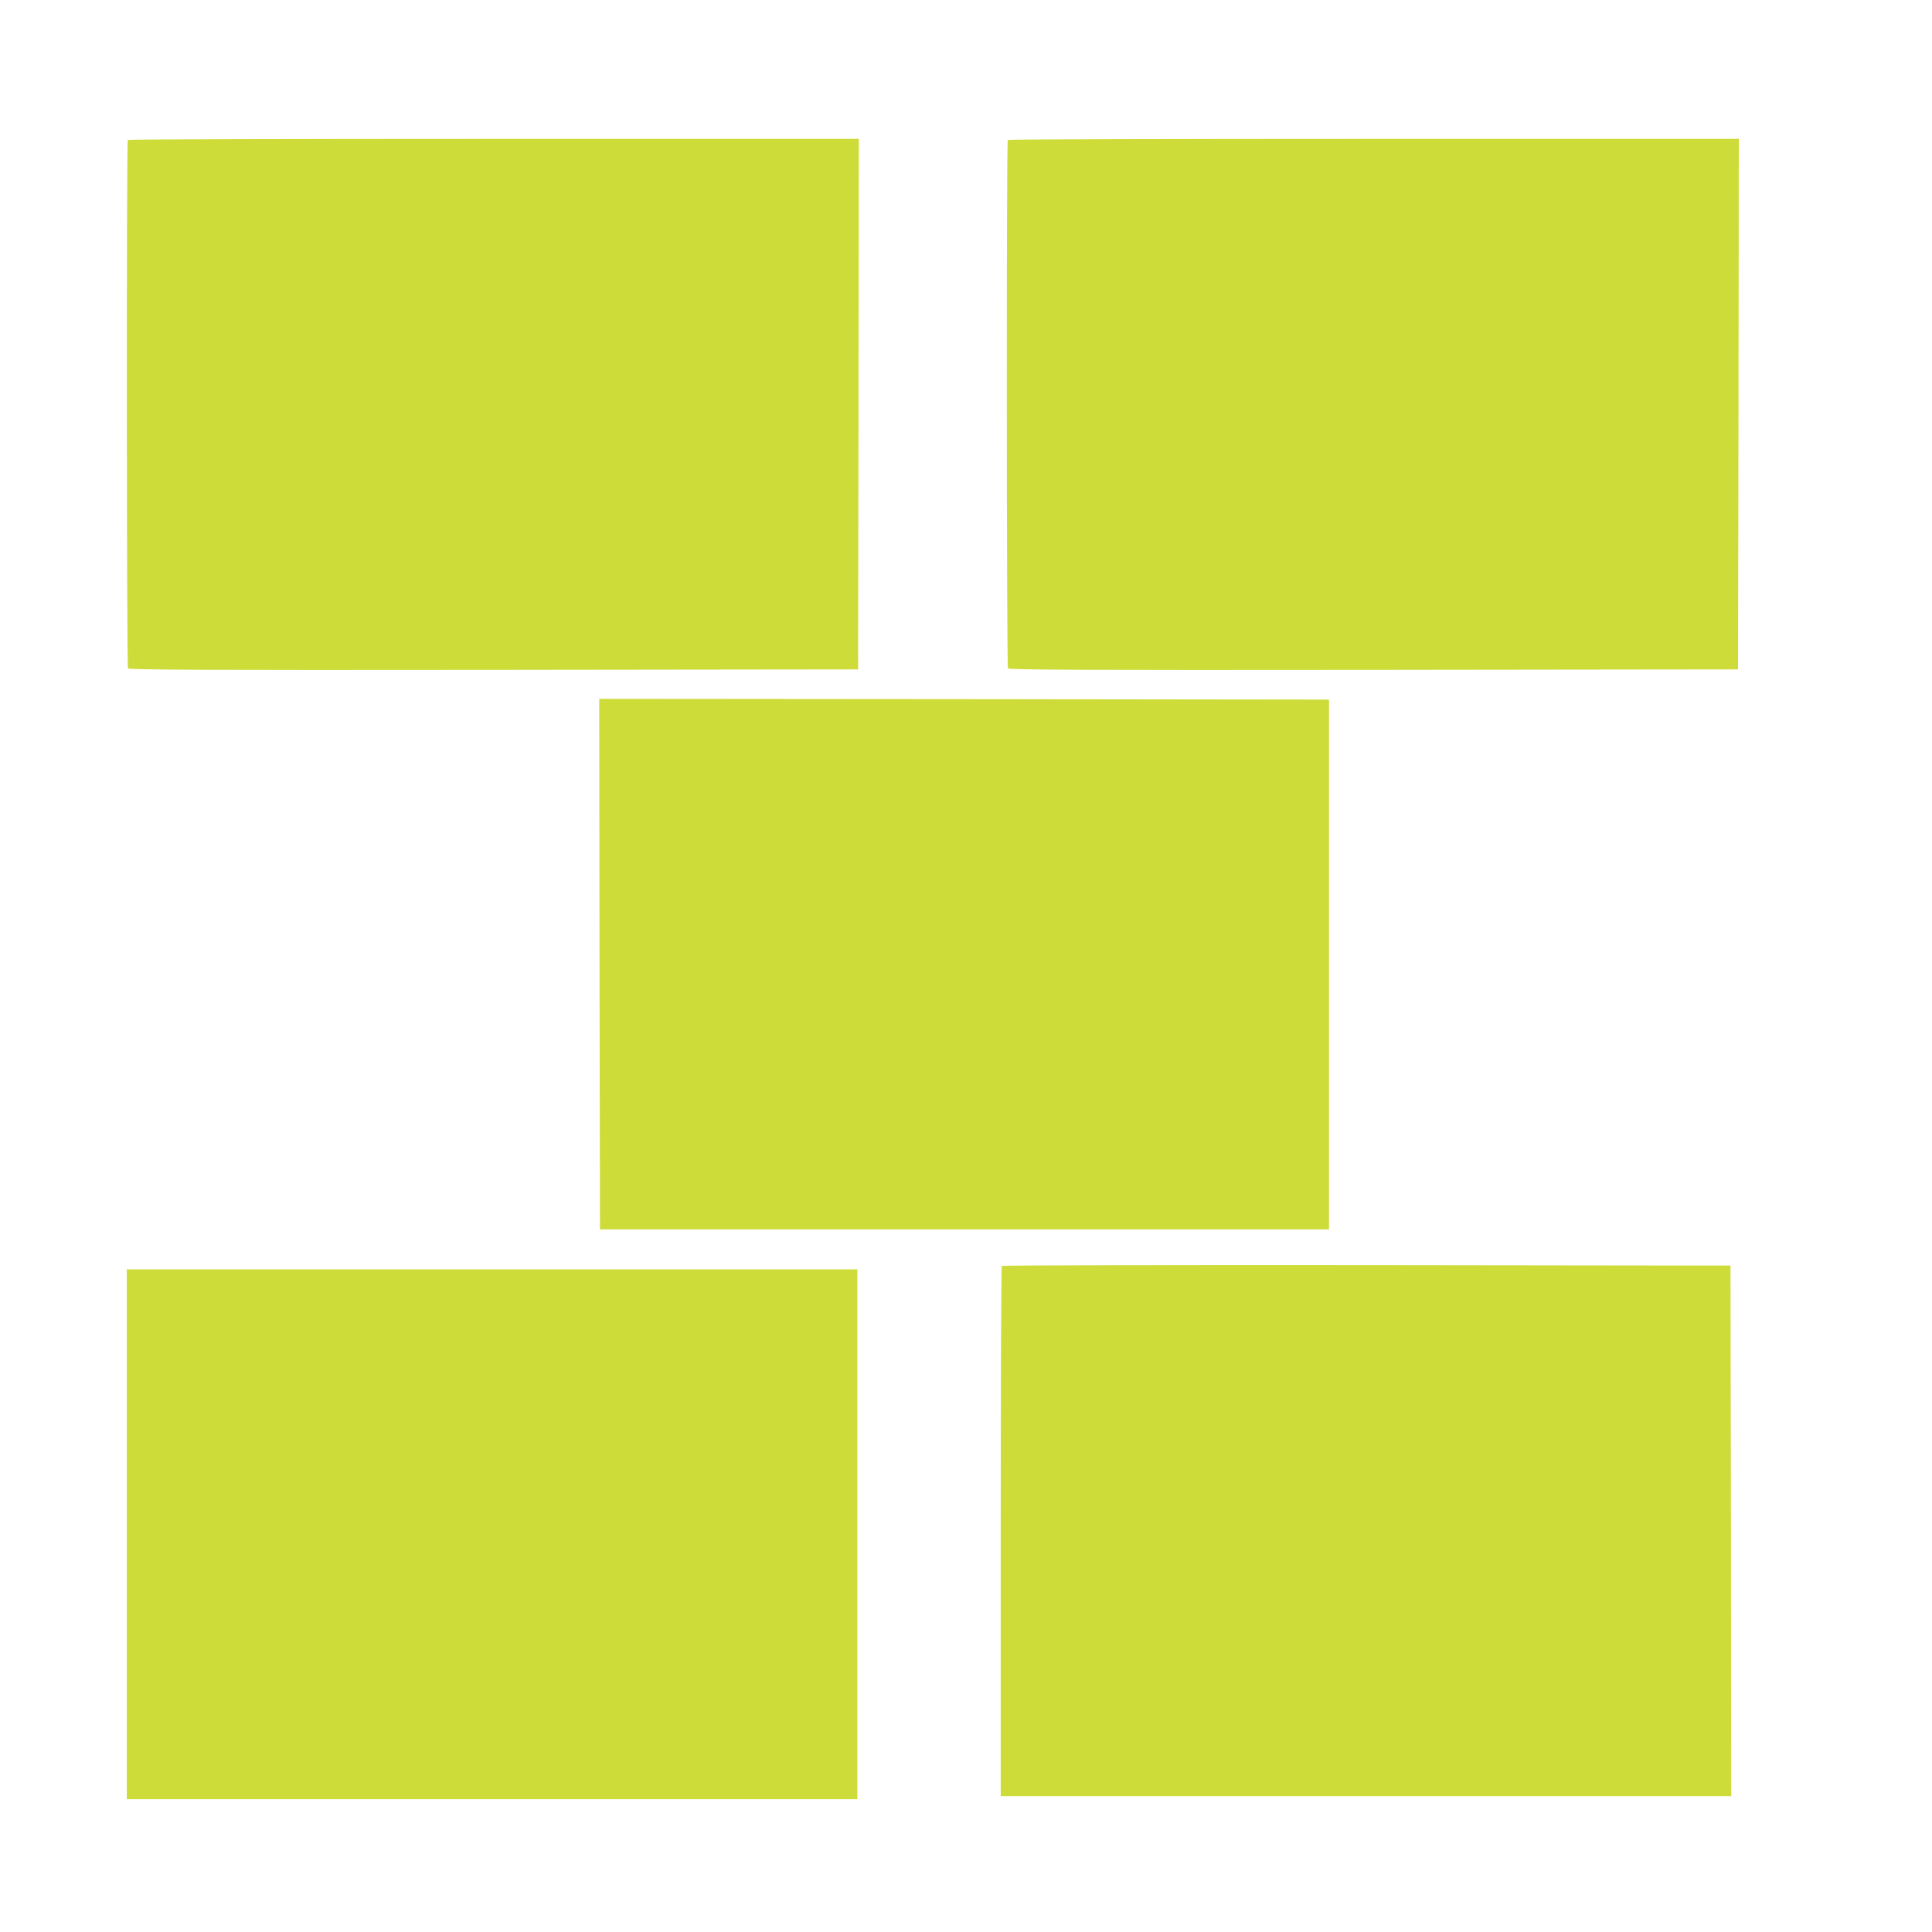
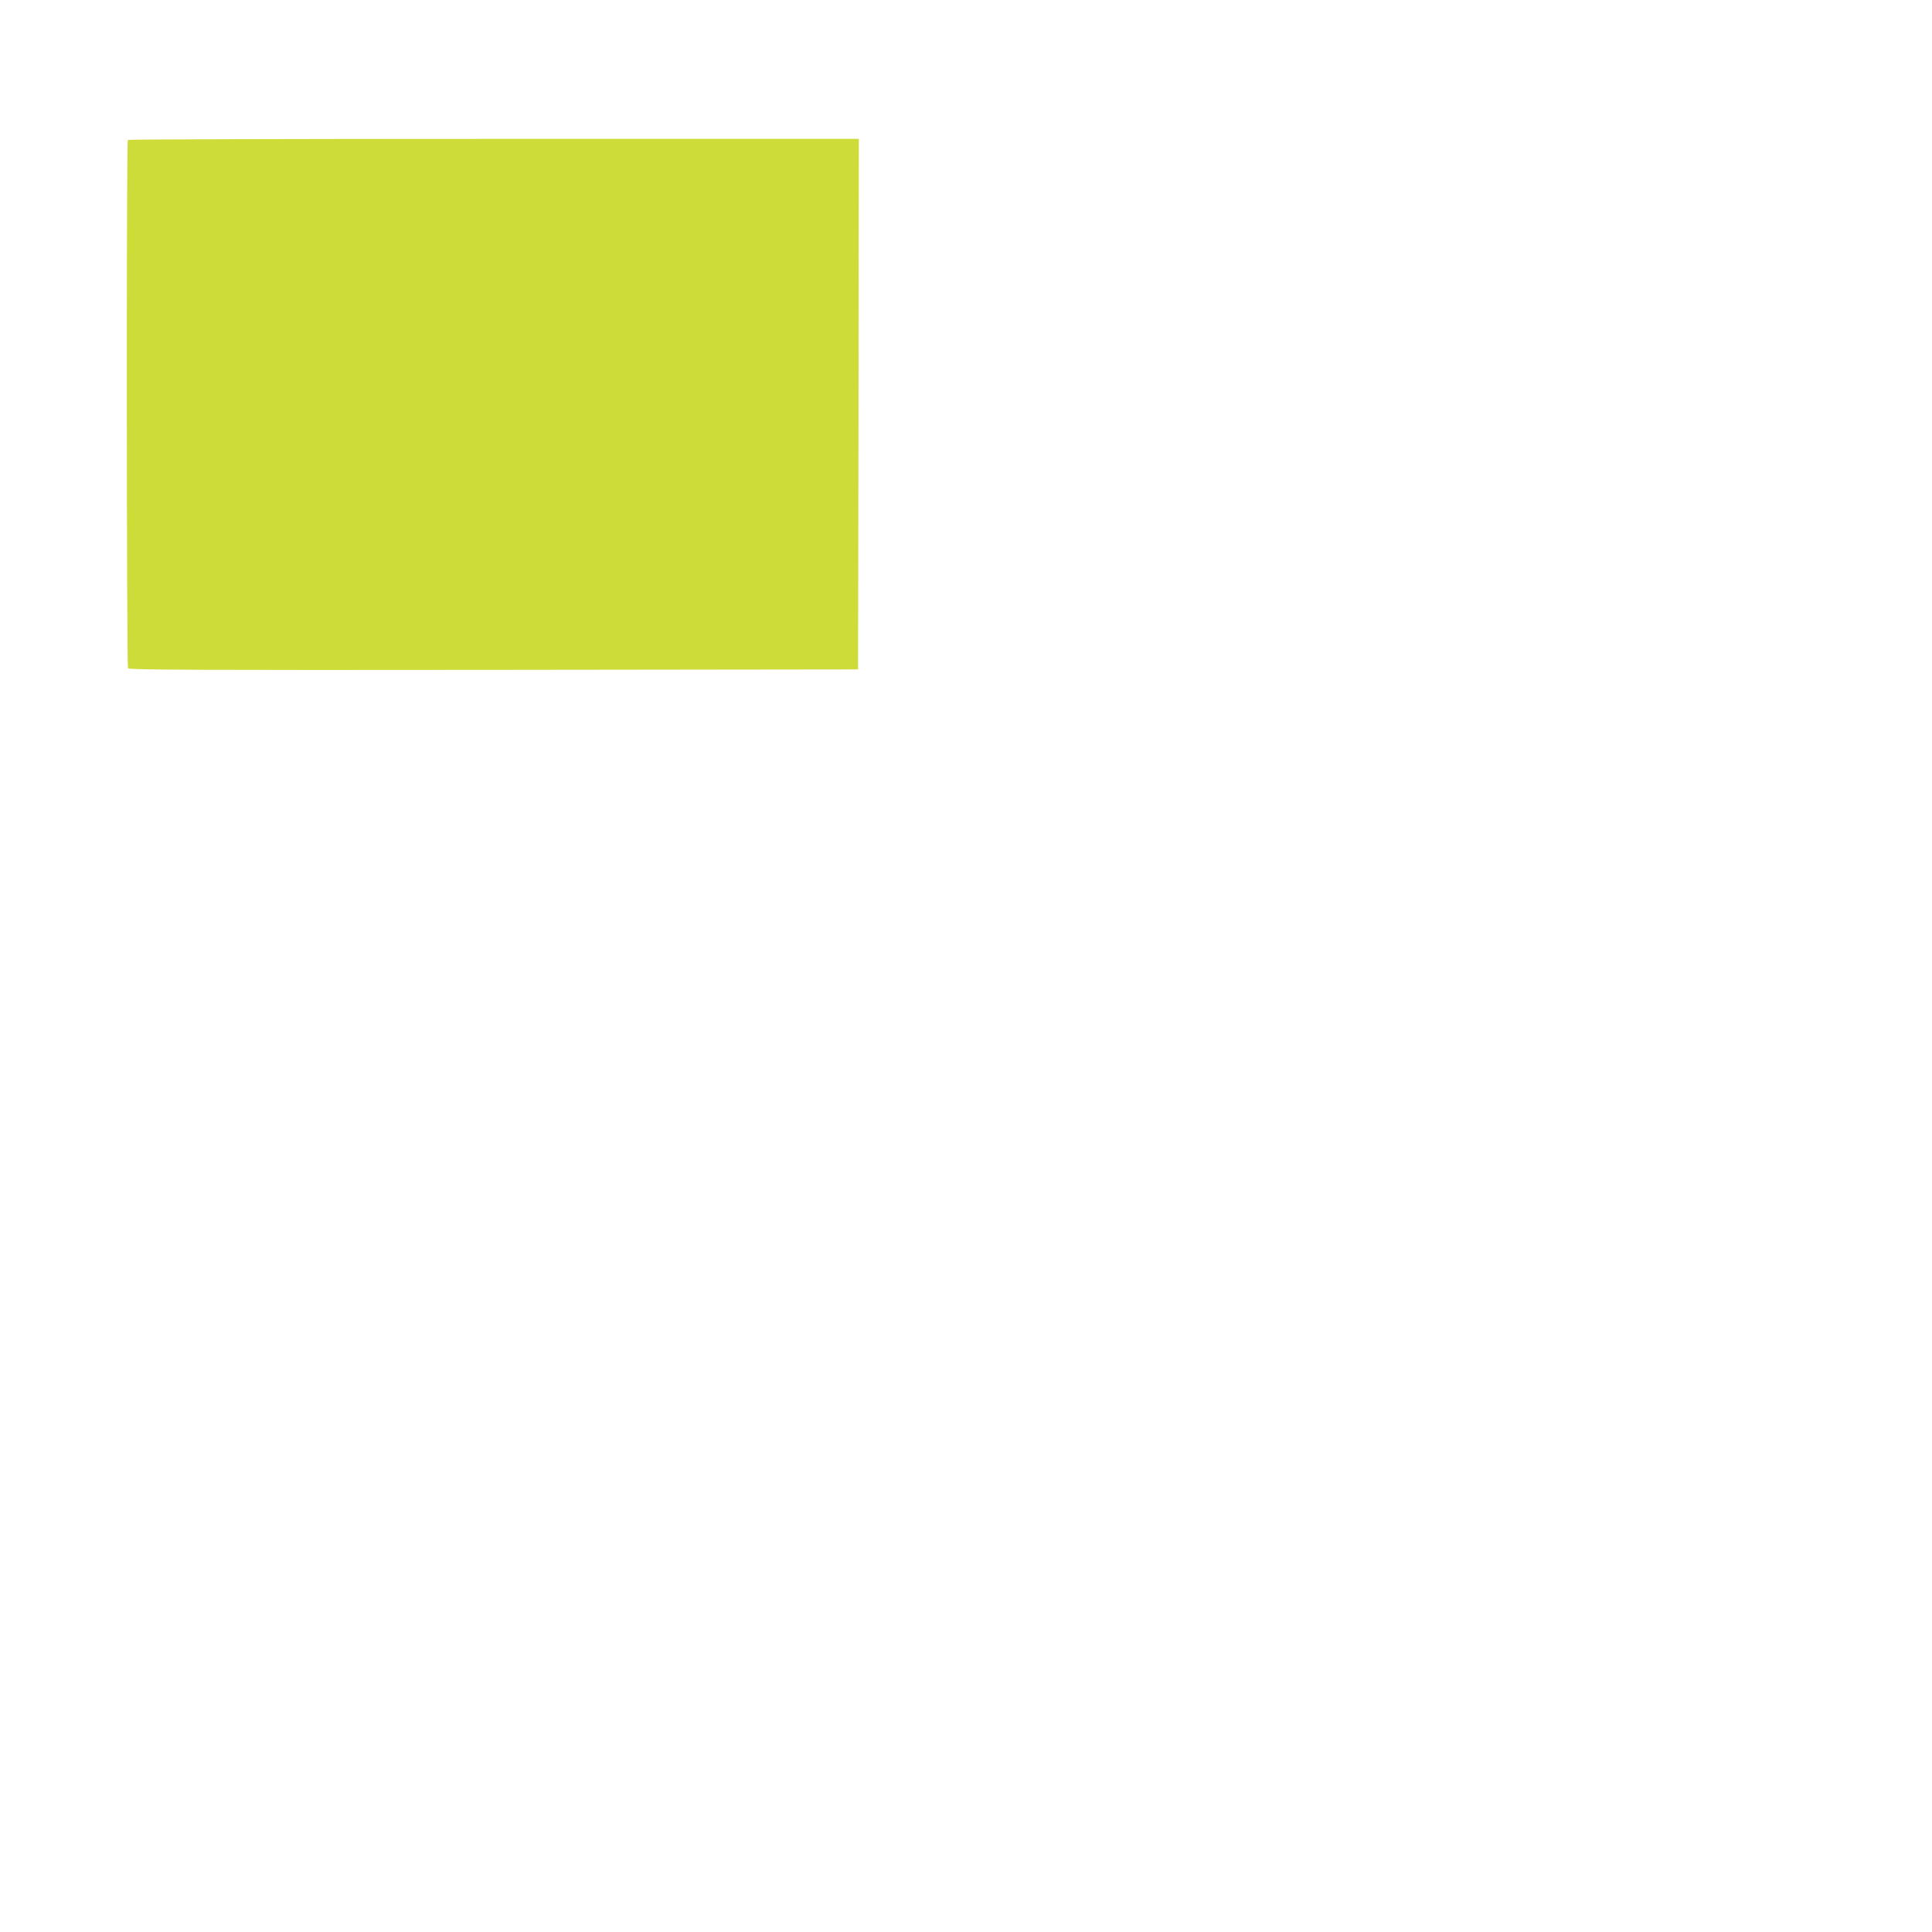
<svg xmlns="http://www.w3.org/2000/svg" version="1.0" width="1280pt" height="1280pt" viewBox="0 0 1280 1280" preserveAspectRatio="xMidYMid meet">
  <g transform="translate(0,1280) scale(0.1,-0.1)" fill="#cddc39" stroke="none">
    <path d="M847 11873 c-10 -9 -8 -3485 1 -3501 7 -10 498 -12 2423 -10 l2414 3 3 1758 2 1757 -2418 0 c-1330 0 -2422 -3 -2425 -7z" />
-     <path d="M6677 11873 c-10 -9 -8 -3485 1 -3501 7 -10 498 -12 2423 -10 l2414 3 3 1758 2 1757 -2418 0 c-1330 0 -2422 -3 -2425 -7z" />
-     <path d="M3972 6413 l3 -1758 2415 0 2415 0 0 1755 0 1755 -2418 3 -2417 2 2 -1757z" />
-     <path d="M6637 4413 c-4 -3 -7 -795 -7 -1760 l0 -1753 2420 0 2420 0 -2 1758 -3 1757 -2411 3 c-1326 1 -2414 -1 -2417 -5z" />
-     <path d="M840 2635 l0 -1755 2420 0 2420 0 0 1755 0 1755 -2420 0 -2420 0 0 -1755z" />
  </g>
</svg>